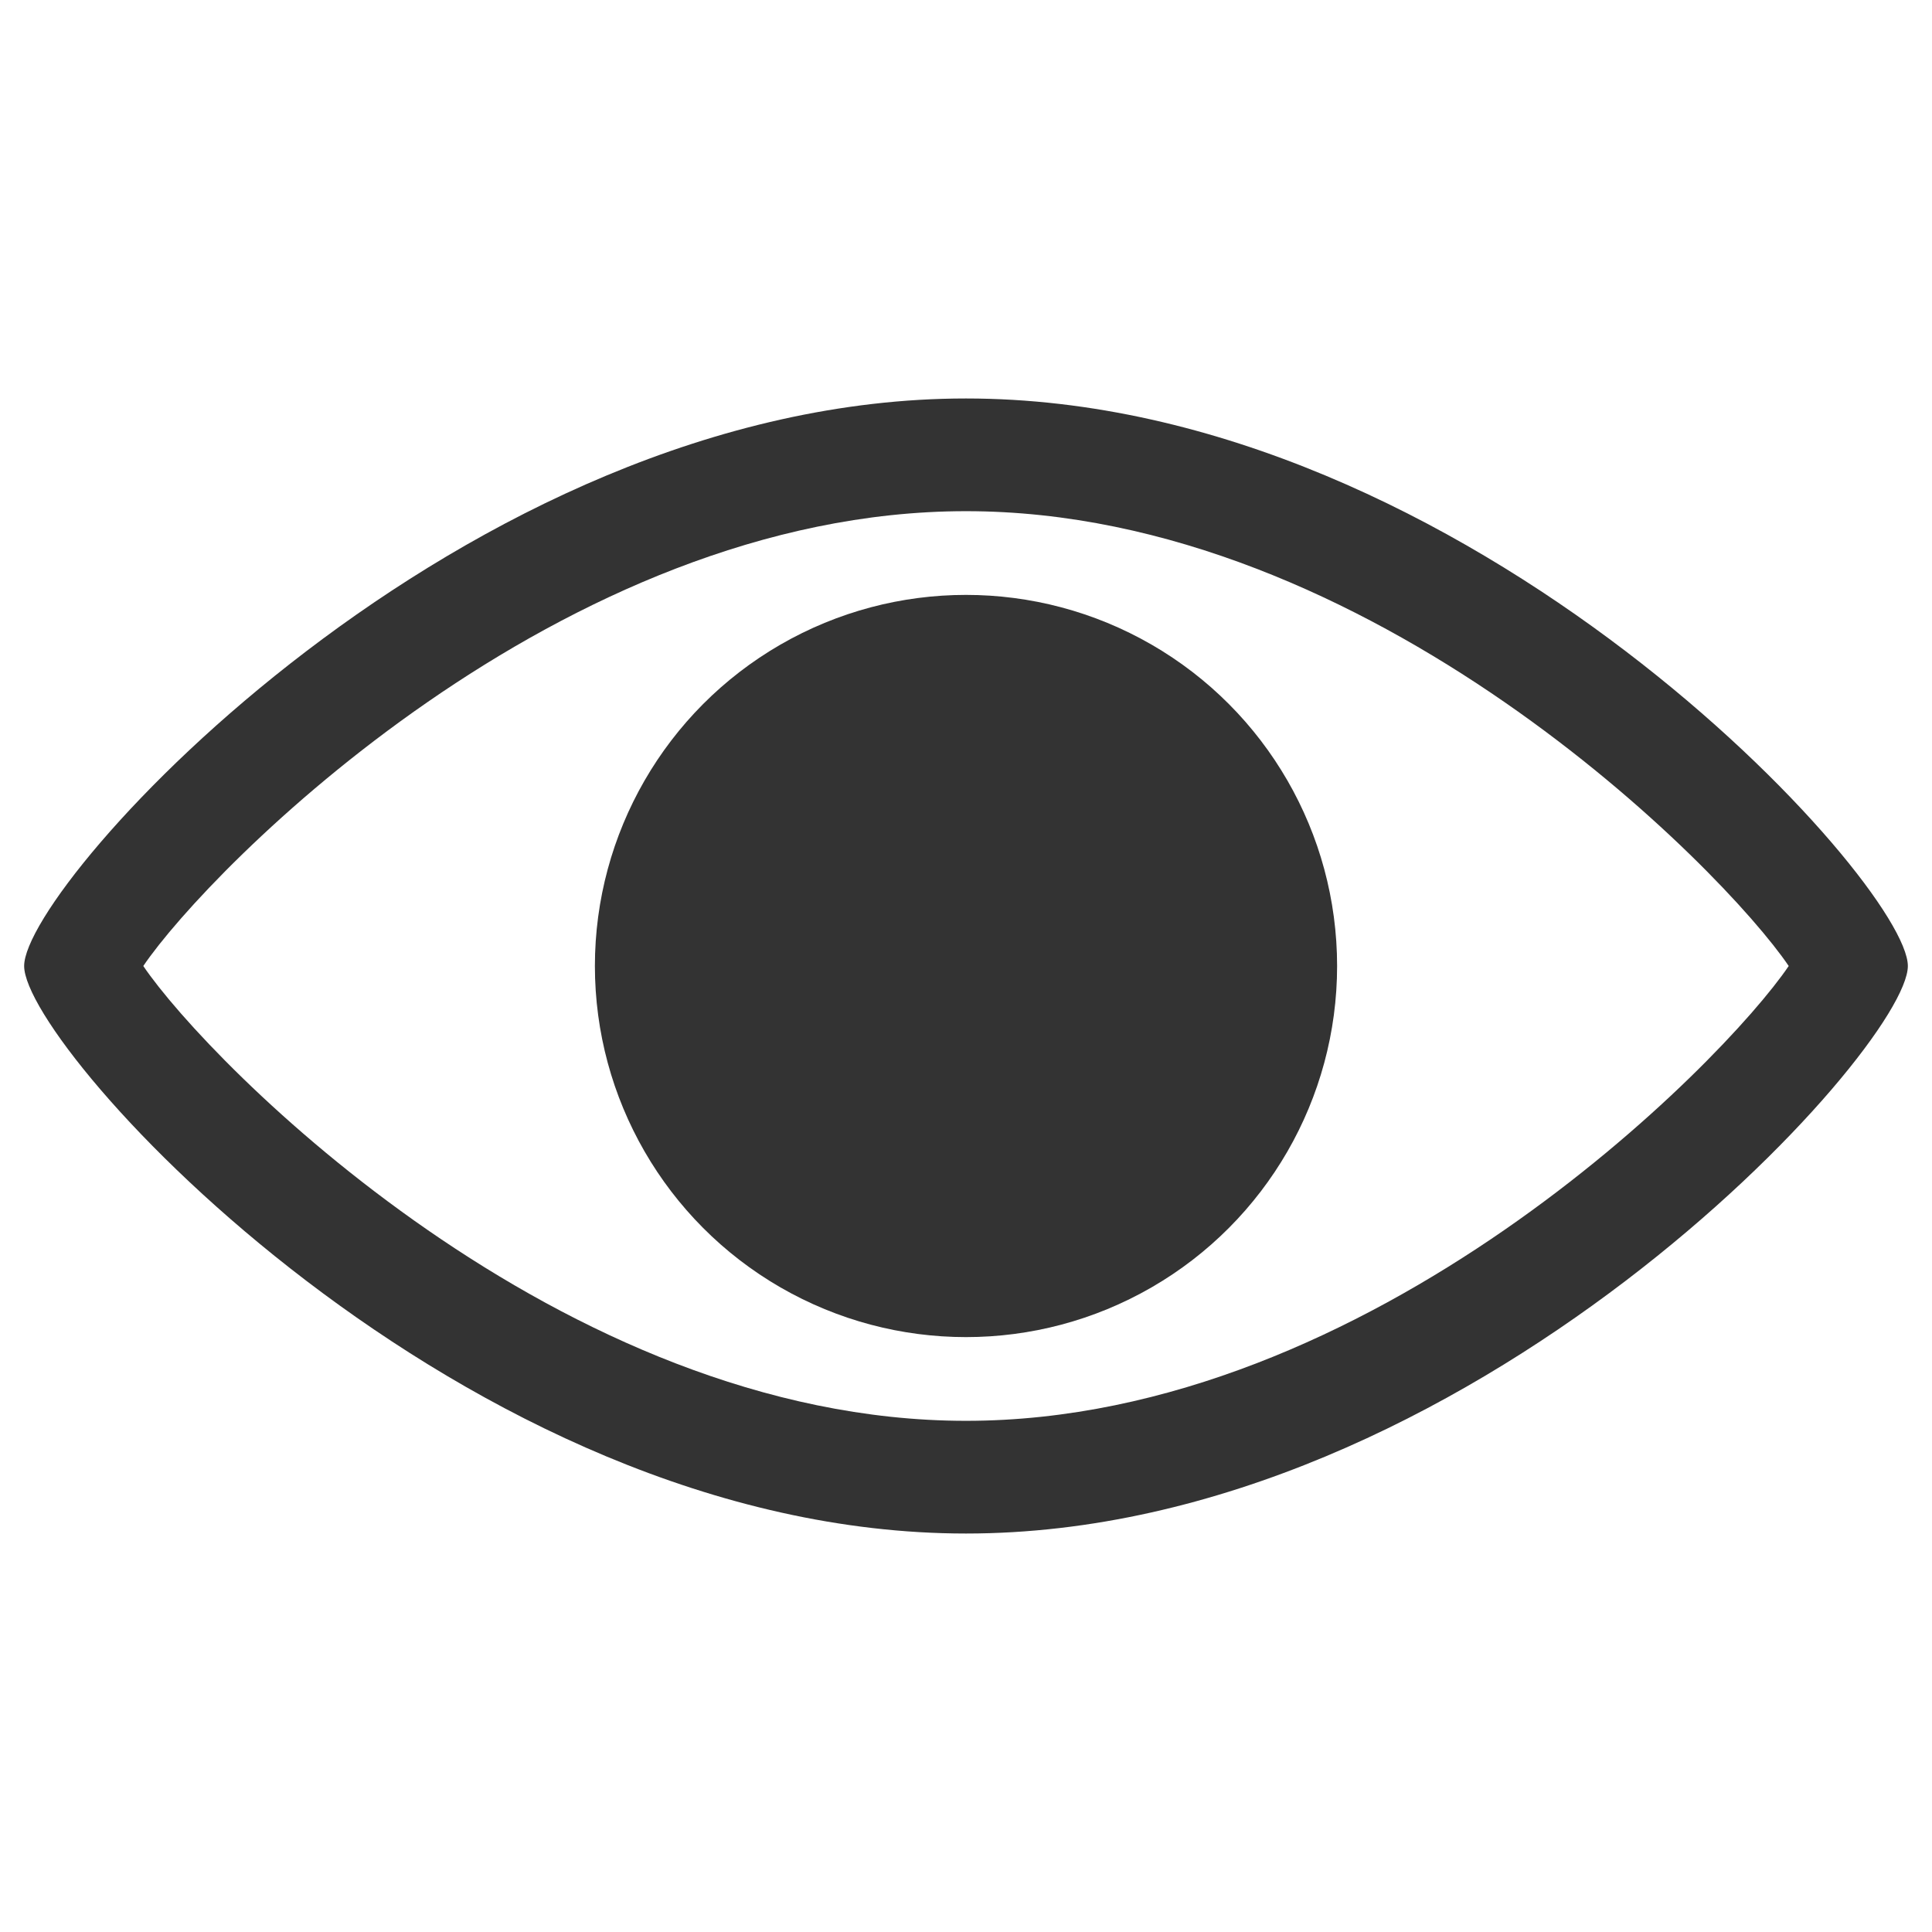
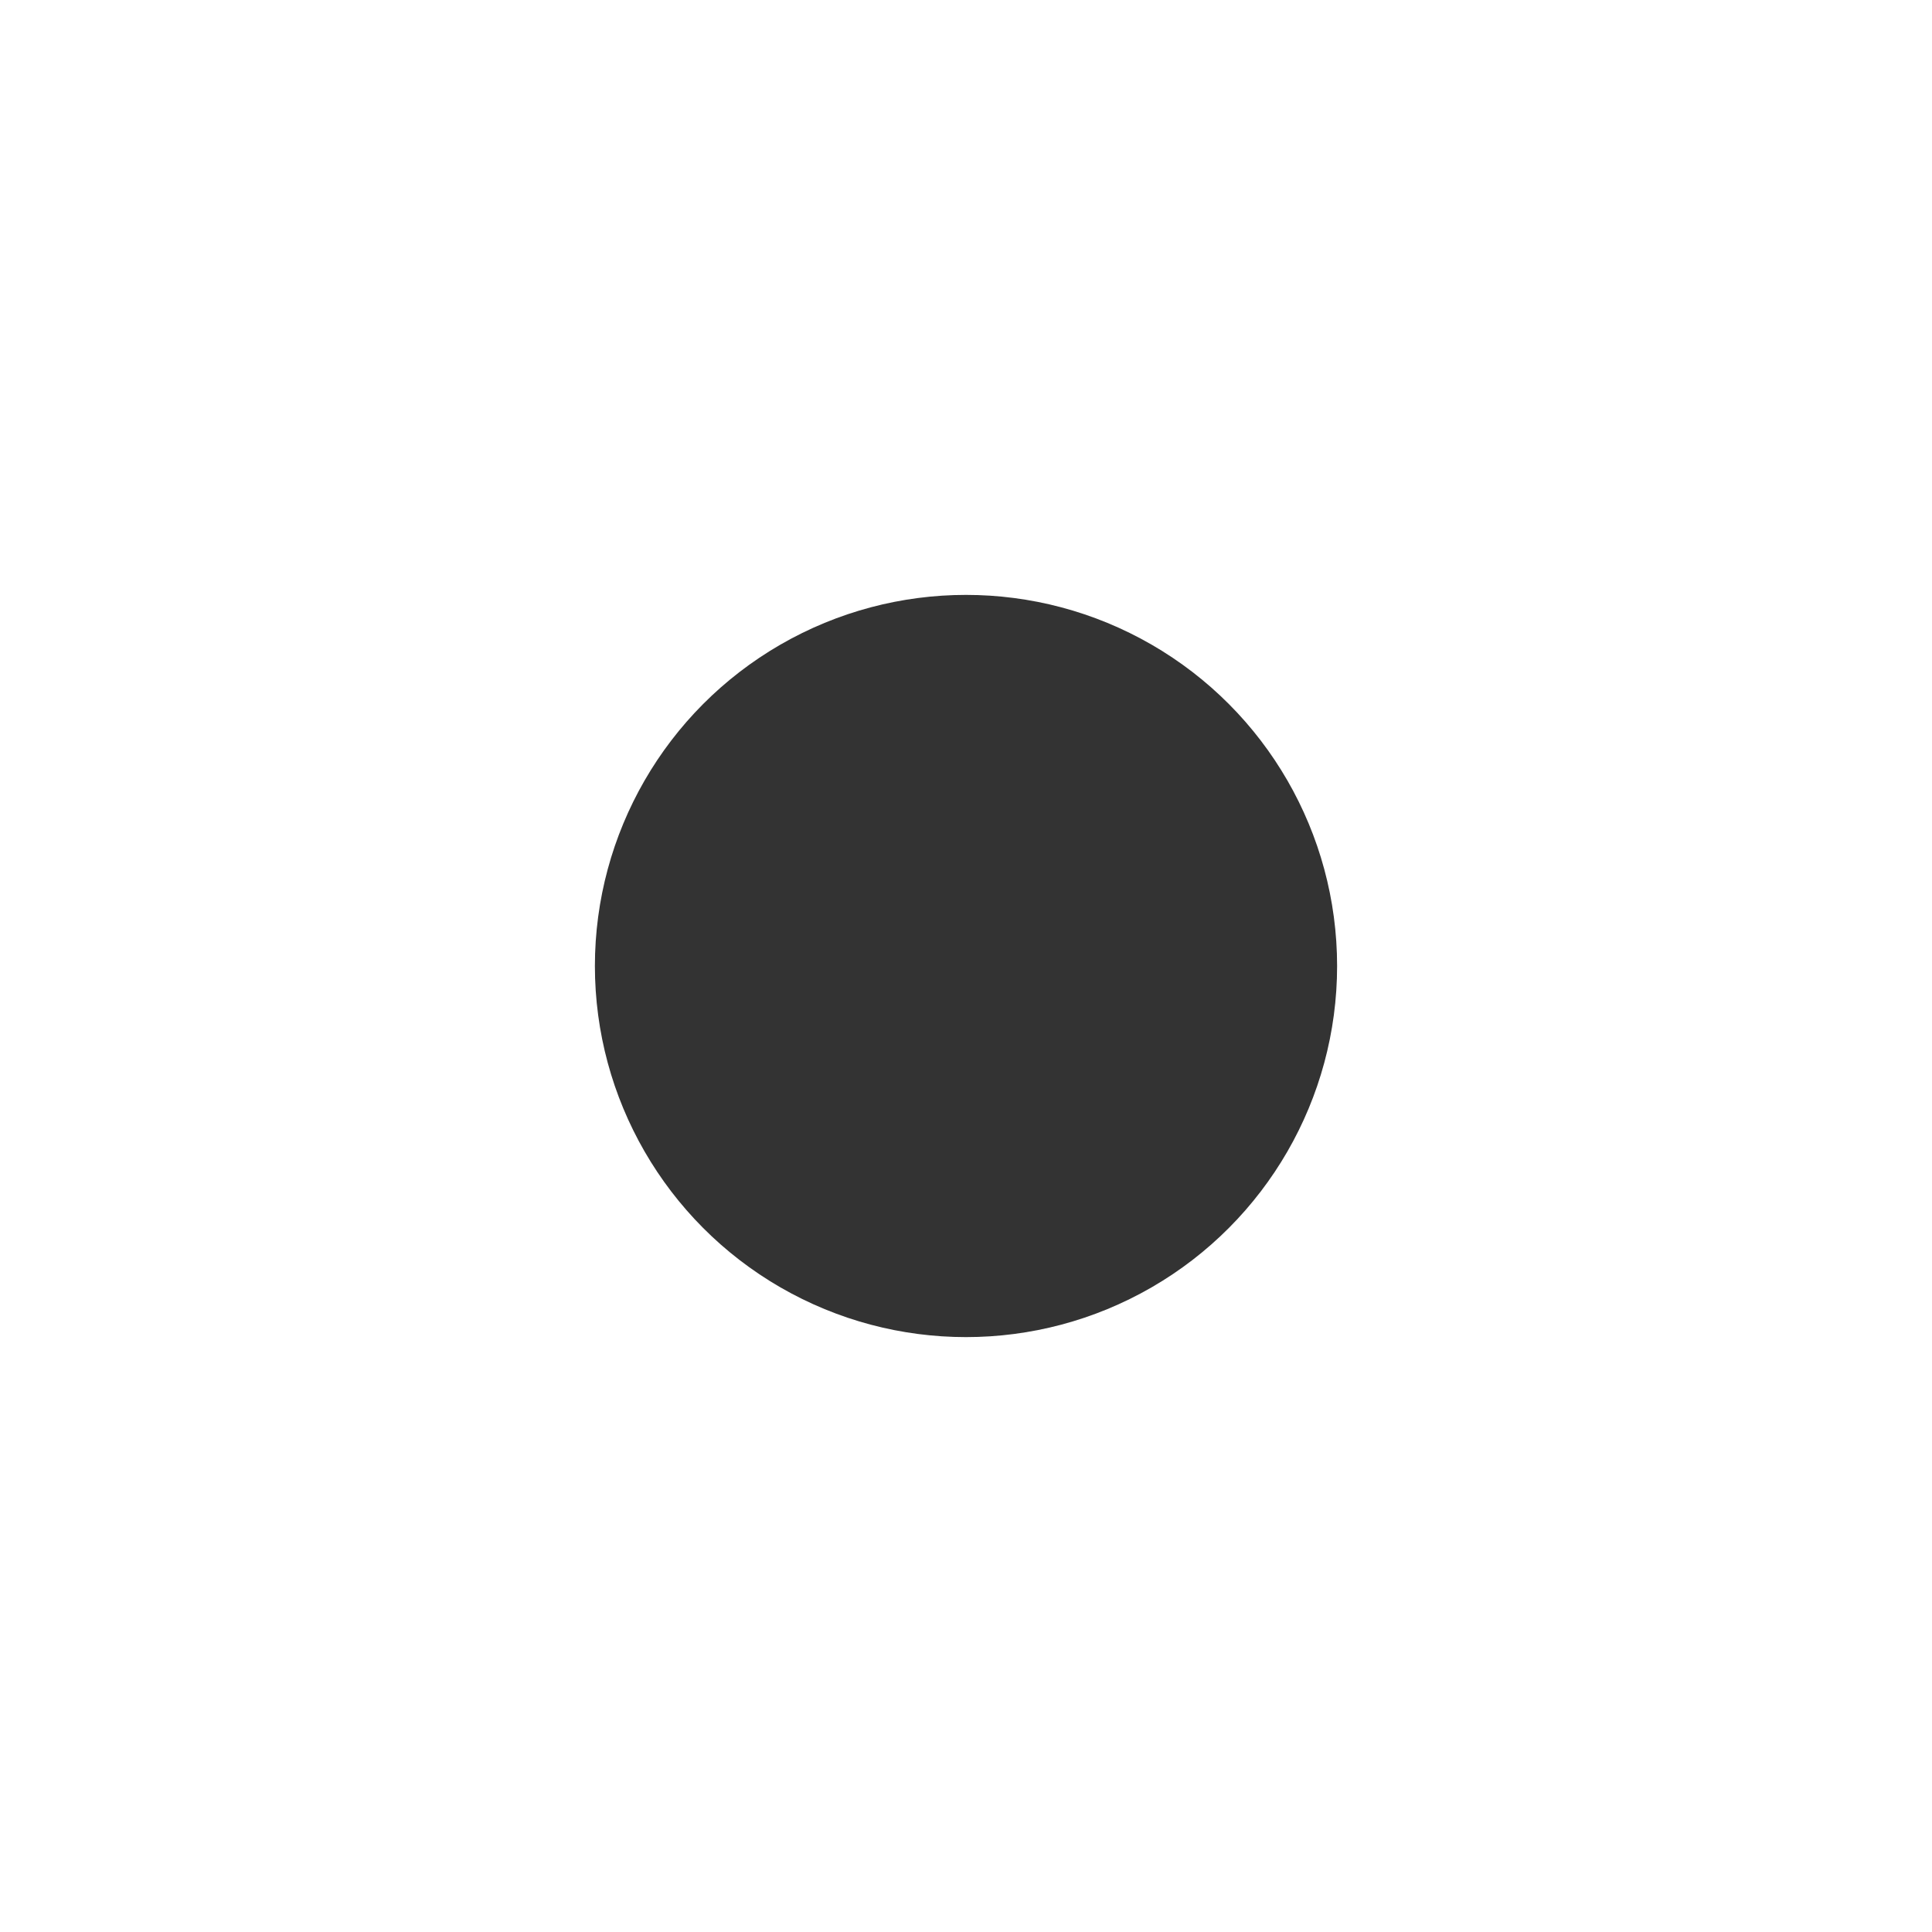
<svg xmlns="http://www.w3.org/2000/svg" id="_レイヤー_2" viewBox="0 0 24 24">
  <defs>
    <style>.cls-1{fill:none;}.cls-2{fill:#333;}</style>
  </defs>
  <g id="_レイヤー_1-2">
-     <rect class="cls-1" width="24" height="24" />
-     <path class="cls-2" d="m12,19.05C5.75,19.05.3,13.03.3,12s5.45-7.05,11.7-7.05,11.7,6.02,11.7,7.05-5.45,7.05-11.7,7.05ZM1.78,12c.82,1.21,5.19,5.65,10.22,5.65s9.4-4.44,10.22-5.65c-.82-1.21-5.19-5.65-10.22-5.65S2.6,10.79,1.78,12Z" />
    <circle class="cls-2" cx="12" cy="12" r="4.61" />
  </g>
</svg>